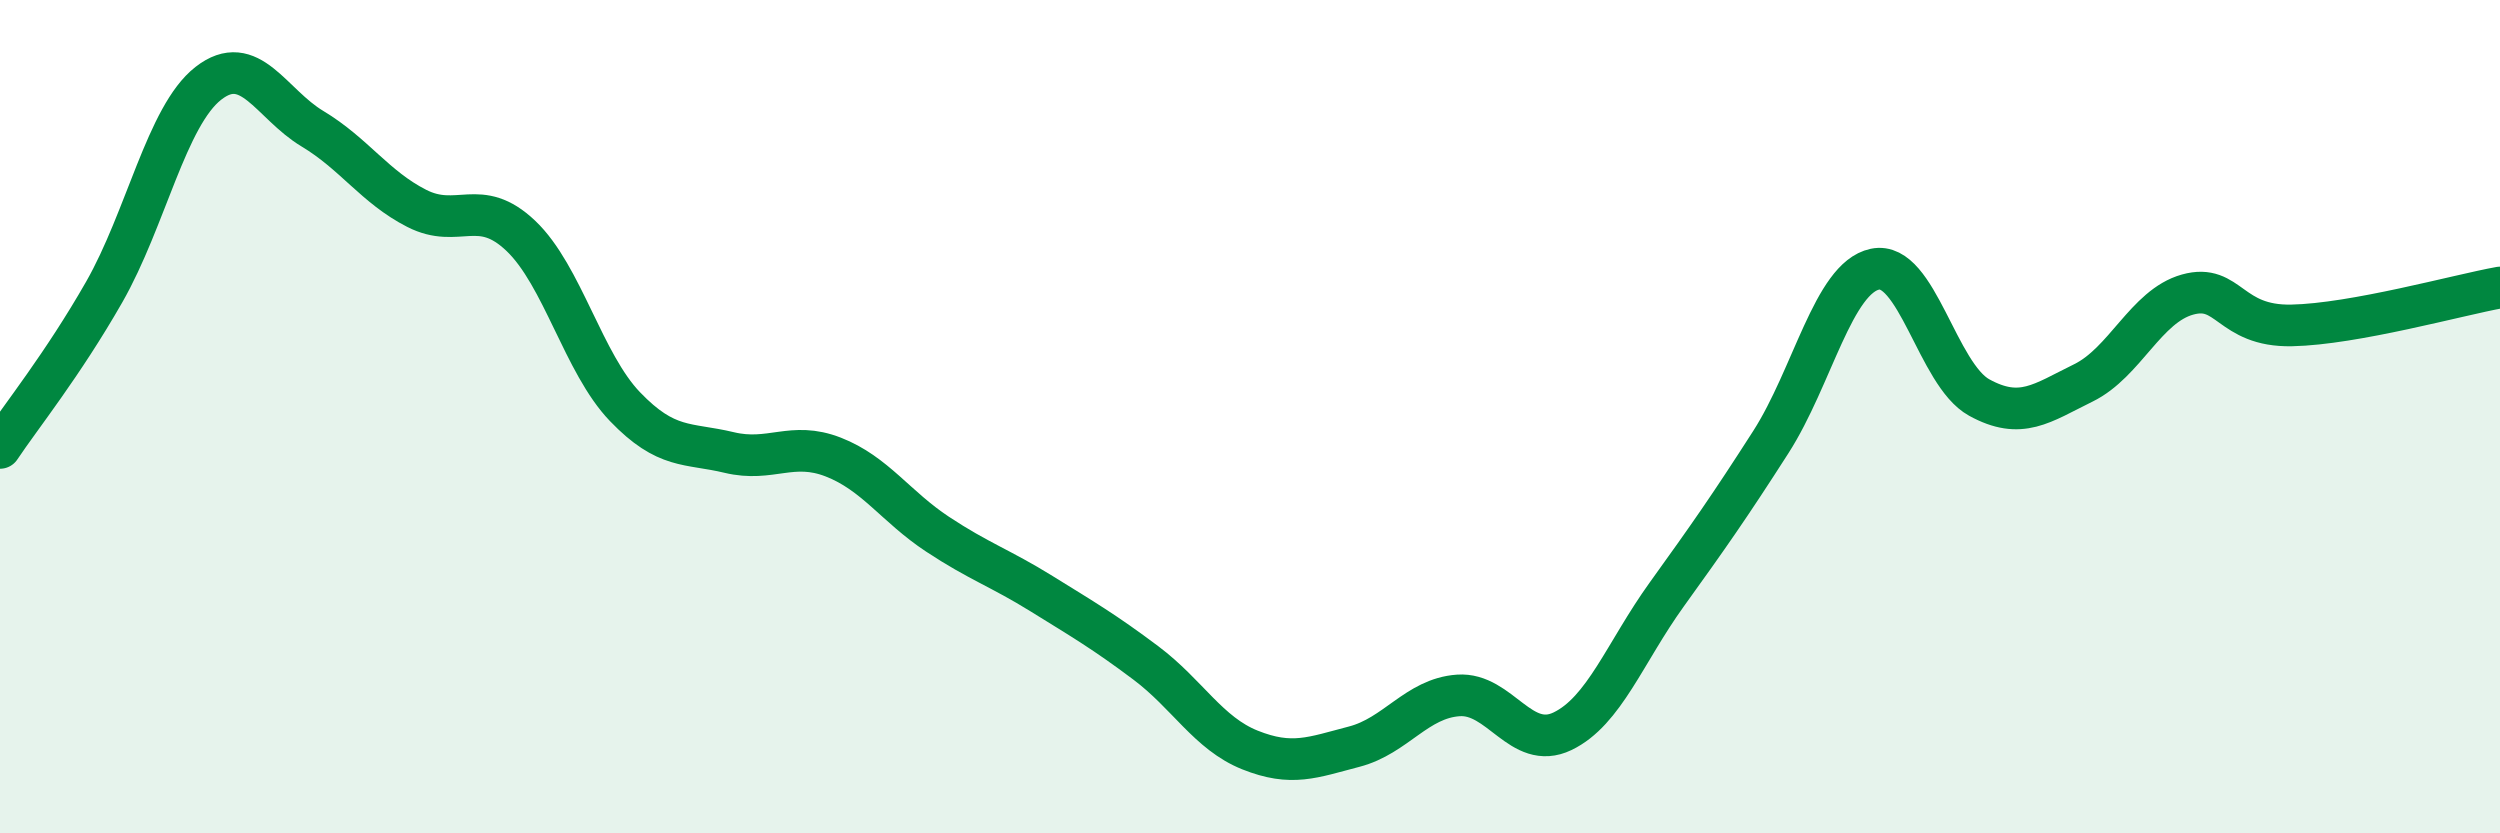
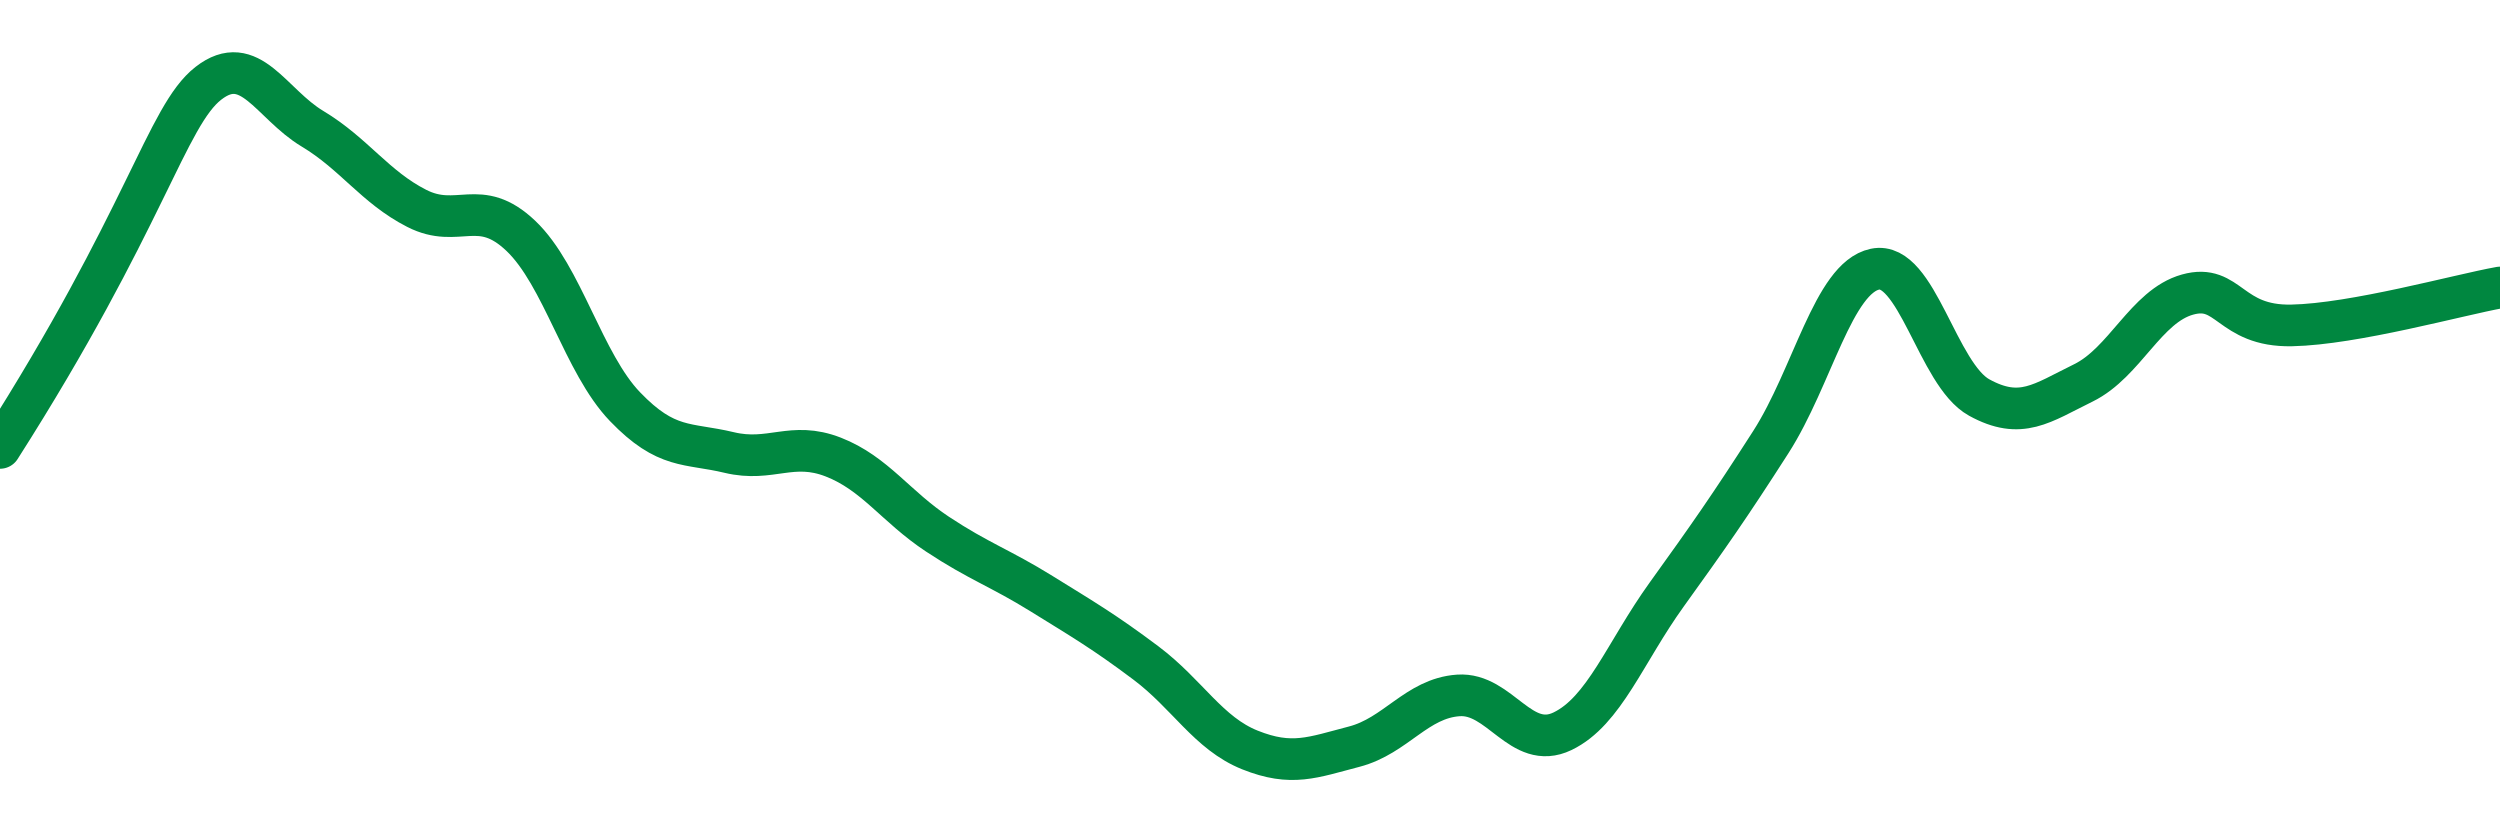
<svg xmlns="http://www.w3.org/2000/svg" width="60" height="20" viewBox="0 0 60 20">
-   <path d="M 0,10.75 C 0.5,10 1.5,8.76 2.5,7.01 C 3.5,5.26 4,2.78 5,2 C 6,1.22 6.5,2.49 7.5,3.09 C 8.5,3.69 9,4.49 10,5 C 11,5.51 11.5,4.71 12.5,5.66 C 13.5,6.61 14,8.72 15,9.76 C 16,10.8 16.5,10.62 17.5,10.86 C 18.5,11.1 19,10.58 20,10.97 C 21,11.36 21.5,12.16 22.5,12.82 C 23.5,13.48 24,13.63 25,14.25 C 26,14.87 26.5,15.16 27.5,15.91 C 28.5,16.66 29,17.6 30,18 C 31,18.4 31.5,18.18 32.5,17.92 C 33.5,17.66 34,16.76 35,16.69 C 36,16.62 36.5,18.03 37.5,17.55 C 38.5,17.07 39,15.66 40,14.27 C 41,12.88 41.5,12.17 42.5,10.61 C 43.5,9.05 44,6.67 45,6.46 C 46,6.25 46.5,8.99 47.5,9.54 C 48.5,10.09 49,9.68 50,9.19 C 51,8.7 51.5,7.35 52.5,7.07 C 53.5,6.79 53.5,7.84 55,7.81 C 56.5,7.78 59,7.08 60,6.9L60 20L0 20Z" fill="#008740" opacity="0.1" stroke-linecap="round" stroke-linejoin="round" />
-   <path d="M 0,10.75 C 0.5,10 1.5,8.76 2.5,7.01 C 3.5,5.26 4,2.78 5,2 C 6,1.22 6.5,2.49 7.5,3.09 C 8.5,3.69 9,4.49 10,5 C 11,5.51 11.5,4.71 12.5,5.66 C 13.5,6.61 14,8.72 15,9.76 C 16,10.8 16.5,10.62 17.5,10.86 C 18.5,11.1 19,10.58 20,10.97 C 21,11.36 21.5,12.16 22.5,12.82 C 23.5,13.48 24,13.63 25,14.25 C 26,14.87 26.5,15.16 27.5,15.91 C 28.5,16.66 29,17.6 30,18 C 31,18.4 31.5,18.18 32.5,17.92 C 33.5,17.66 34,16.76 35,16.69 C 36,16.62 36.5,18.03 37.5,17.55 C 38.5,17.07 39,15.66 40,14.27 C 41,12.88 41.5,12.17 42.5,10.61 C 43.5,9.05 44,6.67 45,6.46 C 46,6.25 46.5,8.99 47.5,9.54 C 48.5,10.09 49,9.68 50,9.19 C 51,8.7 51.5,7.35 52.5,7.07 C 53.5,6.79 53.5,7.84 55,7.81 C 56.5,7.78 59,7.08 60,6.9" stroke="#008740" stroke-width="1" fill="none" stroke-linecap="round" stroke-linejoin="round" />
+   <path d="M 0,10.75 C 3.5,5.26 4,2.78 5,2 C 6,1.22 6.5,2.49 7.5,3.09 C 8.5,3.69 9,4.49 10,5 C 11,5.51 11.5,4.71 12.5,5.66 C 13.5,6.61 14,8.72 15,9.76 C 16,10.8 16.5,10.62 17.5,10.86 C 18.5,11.1 19,10.58 20,10.97 C 21,11.36 21.5,12.16 22.5,12.82 C 23.5,13.48 24,13.63 25,14.25 C 26,14.87 26.5,15.16 27.5,15.91 C 28.5,16.66 29,17.6 30,18 C 31,18.4 31.5,18.18 32.5,17.92 C 33.5,17.66 34,16.76 35,16.69 C 36,16.62 36.5,18.03 37.5,17.55 C 38.5,17.07 39,15.66 40,14.27 C 41,12.88 41.5,12.17 42.5,10.61 C 43.5,9.05 44,6.67 45,6.46 C 46,6.25 46.5,8.99 47.5,9.54 C 48.5,10.09 49,9.68 50,9.19 C 51,8.7 51.5,7.35 52.5,7.07 C 53.5,6.79 53.5,7.84 55,7.81 C 56.5,7.78 59,7.08 60,6.9" stroke="#008740" stroke-width="1" fill="none" stroke-linecap="round" stroke-linejoin="round" />
</svg>